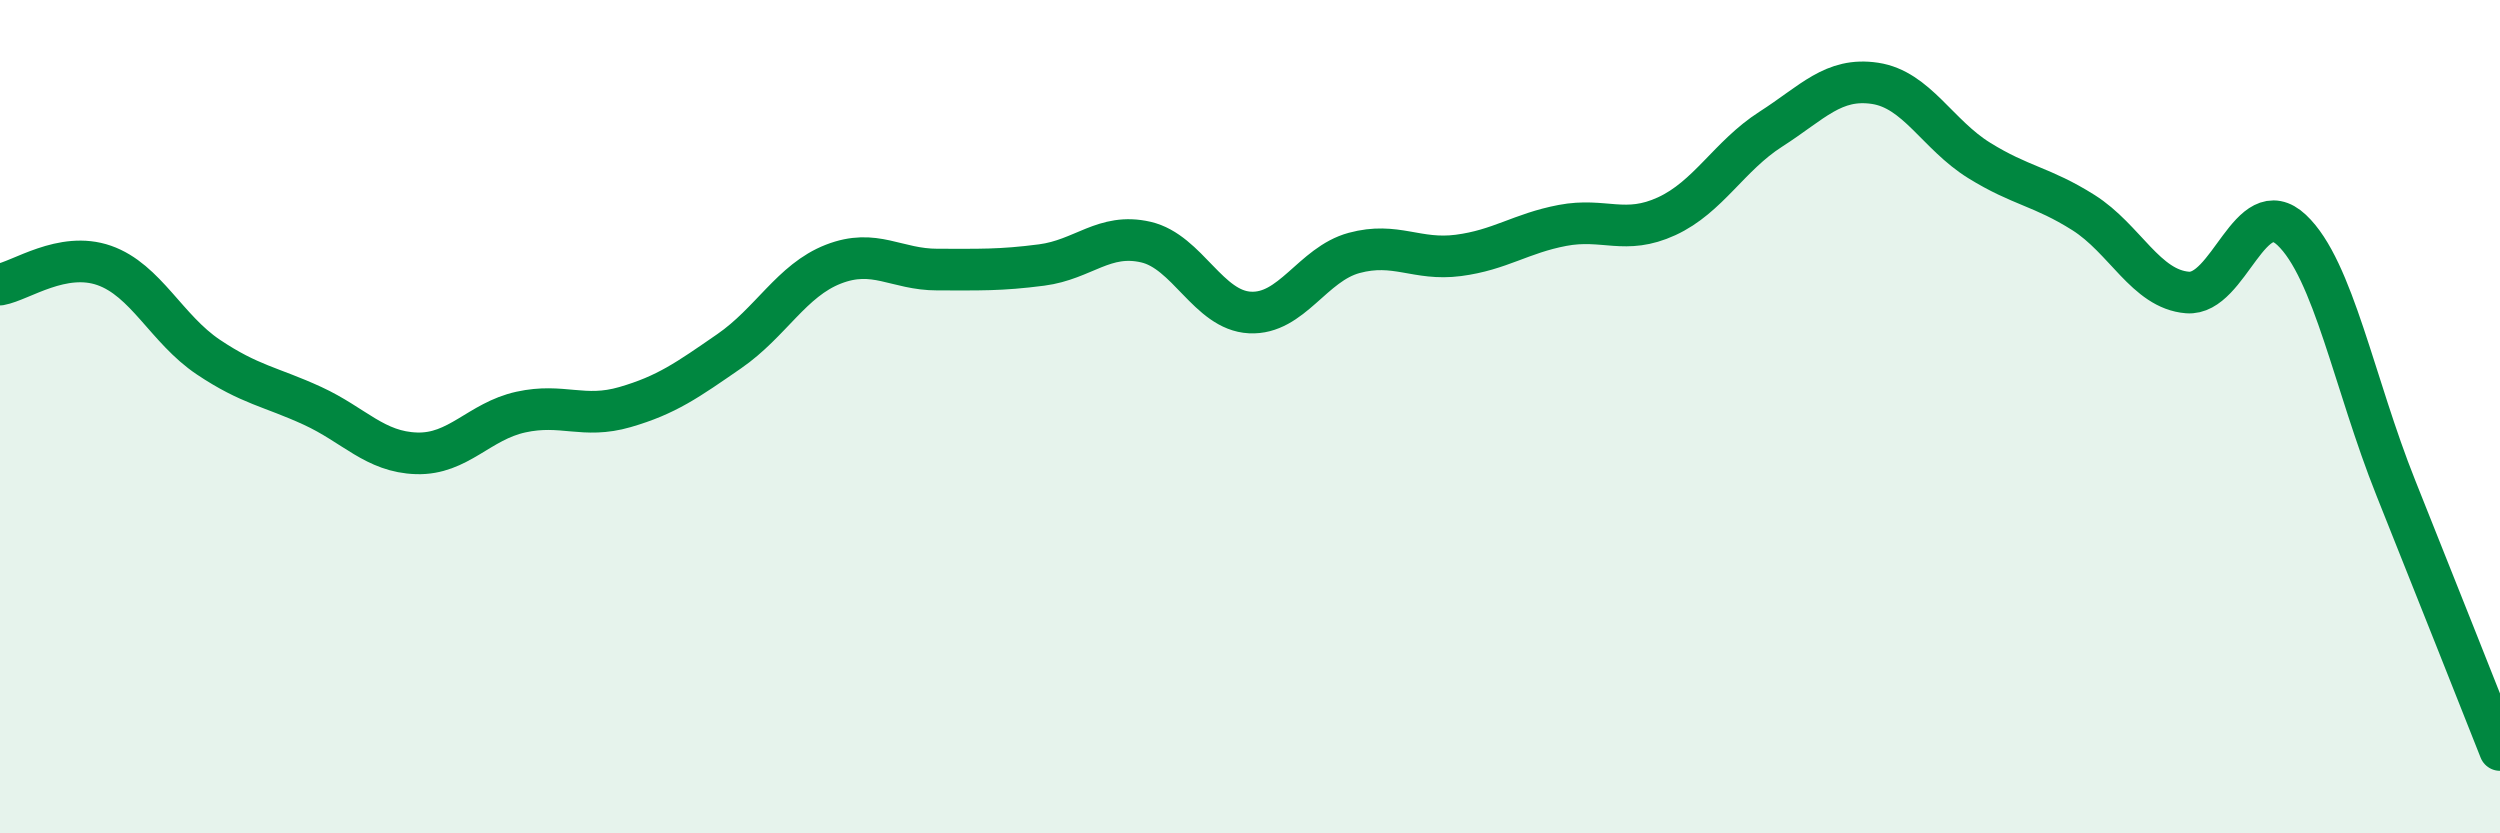
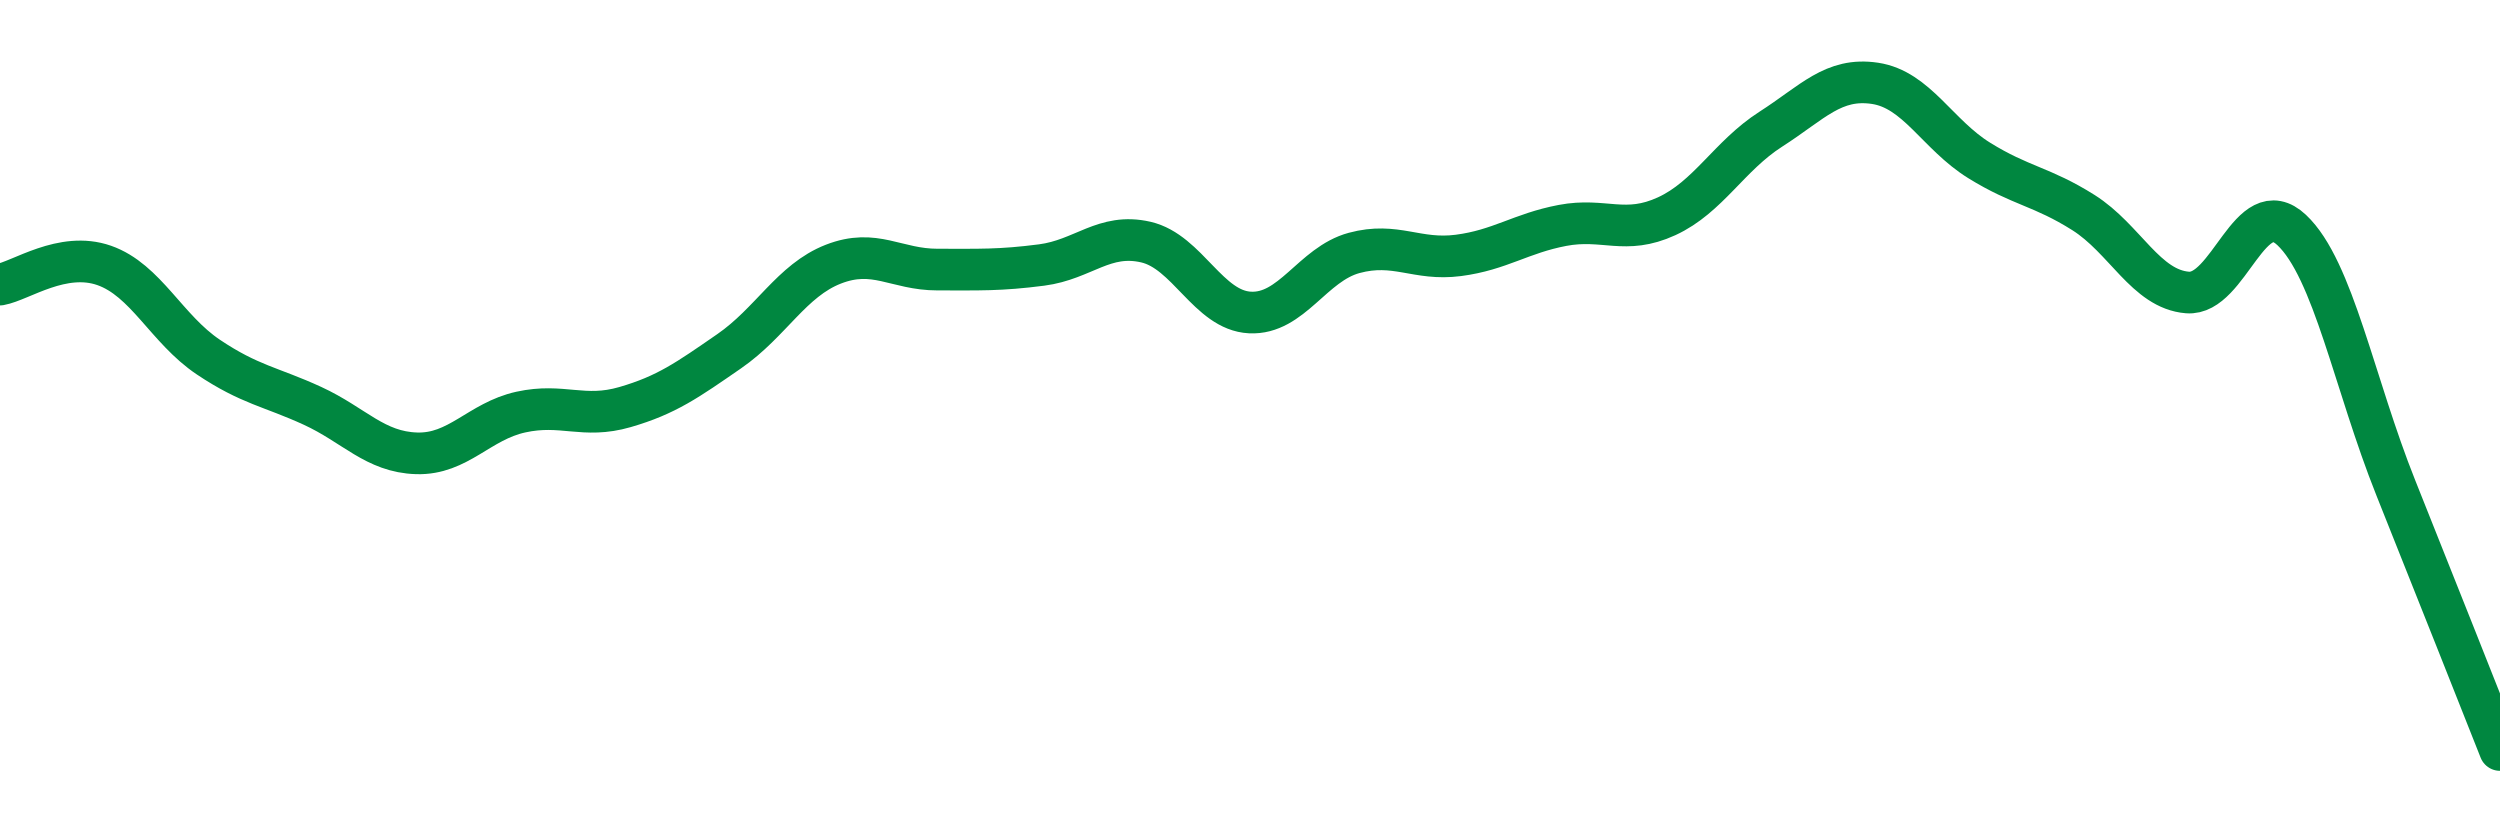
<svg xmlns="http://www.w3.org/2000/svg" width="60" height="20" viewBox="0 0 60 20">
-   <path d="M 0,6.83 C 0.5,6.74 1.5,6.02 2.5,6.37 C 3.5,6.72 4,7.9 5,8.57 C 6,9.24 6.5,9.28 7.5,9.74 C 8.5,10.2 9,10.85 10,10.88 C 11,10.91 11.5,10.11 12.5,9.89 C 13.5,9.67 14,10.06 15,9.77 C 16,9.48 16.5,9.12 17.5,8.43 C 18.5,7.74 19,6.73 20,6.34 C 21,5.95 21.5,6.47 22.5,6.47 C 23.5,6.47 24,6.49 25,6.36 C 26,6.23 26.5,5.58 27.5,5.81 C 28.5,6.04 29,7.45 30,7.5 C 31,7.55 31.5,6.34 32.5,6.07 C 33.5,5.8 34,6.26 35,6.13 C 36,6 36.5,5.6 37.5,5.41 C 38.5,5.22 39,5.65 40,5.19 C 41,4.73 41.5,3.74 42.5,3.1 C 43.5,2.46 44,1.85 45,2 C 46,2.15 46.5,3.23 47.5,3.85 C 48.5,4.47 49,4.47 50,5.1 C 51,5.73 51.5,6.94 52.5,7.02 C 53.5,7.1 54,4.58 55,5.52 C 56,6.46 56.5,9.21 57.5,11.71 C 58.5,14.21 59.5,16.74 60,18L60 20L0 20Z" fill="#008740" opacity="0.1" stroke-linecap="round" stroke-linejoin="round" />
  <path d="M 0,6.83 C 0.5,6.74 1.5,6.02 2.5,6.37 C 3.5,6.72 4,7.9 5,8.57 C 6,9.24 6.5,9.28 7.5,9.74 C 8.5,10.2 9,10.85 10,10.88 C 11,10.91 11.5,10.11 12.5,9.89 C 13.5,9.67 14,10.06 15,9.77 C 16,9.48 16.5,9.12 17.5,8.43 C 18.5,7.74 19,6.73 20,6.34 C 21,5.95 21.5,6.47 22.5,6.47 C 23.5,6.47 24,6.49 25,6.36 C 26,6.23 26.5,5.58 27.5,5.81 C 28.5,6.04 29,7.45 30,7.5 C 31,7.55 31.5,6.34 32.5,6.07 C 33.5,5.8 34,6.26 35,6.13 C 36,6 36.5,5.6 37.5,5.41 C 38.5,5.22 39,5.65 40,5.19 C 41,4.73 41.5,3.74 42.5,3.1 C 43.5,2.46 44,1.85 45,2 C 46,2.15 46.5,3.23 47.5,3.85 C 48.5,4.47 49,4.47 50,5.1 C 51,5.73 51.5,6.94 52.5,7.02 C 53.5,7.1 54,4.58 55,5.52 C 56,6.46 56.5,9.21 57.5,11.71 C 58.5,14.21 59.5,16.74 60,18" stroke="#008740" stroke-width="1" fill="none" stroke-linecap="round" stroke-linejoin="round" />
</svg>